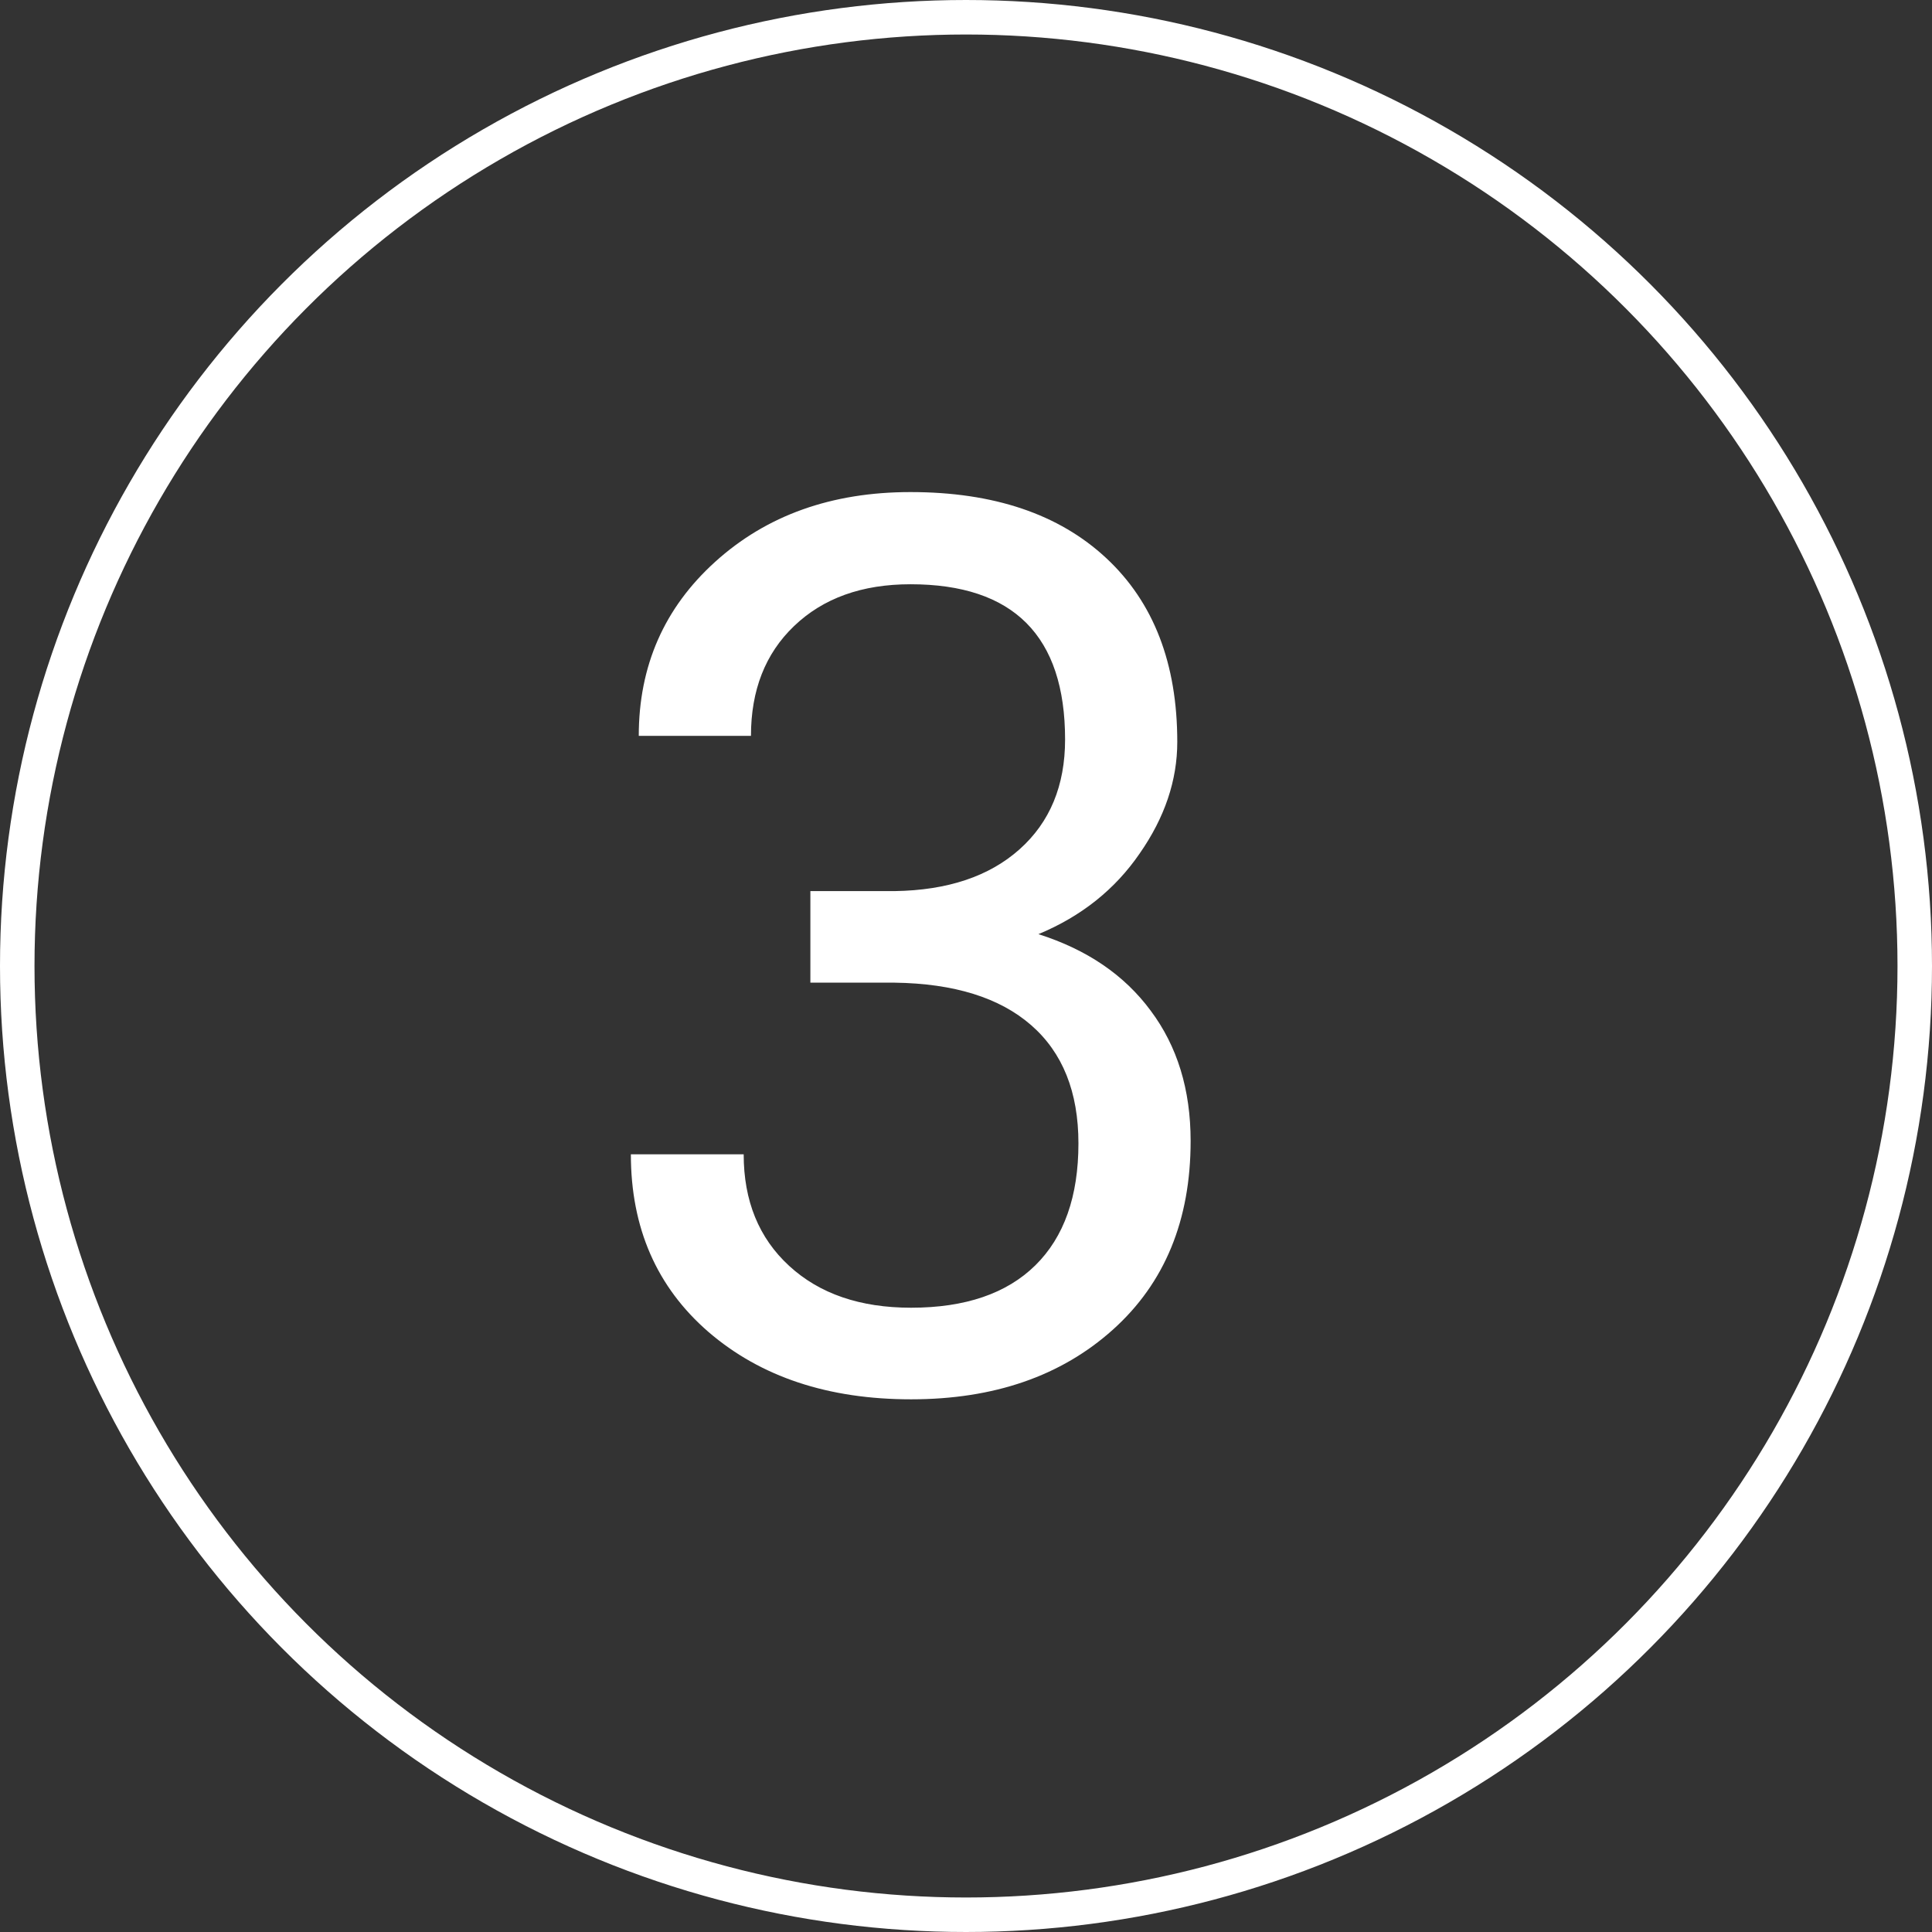
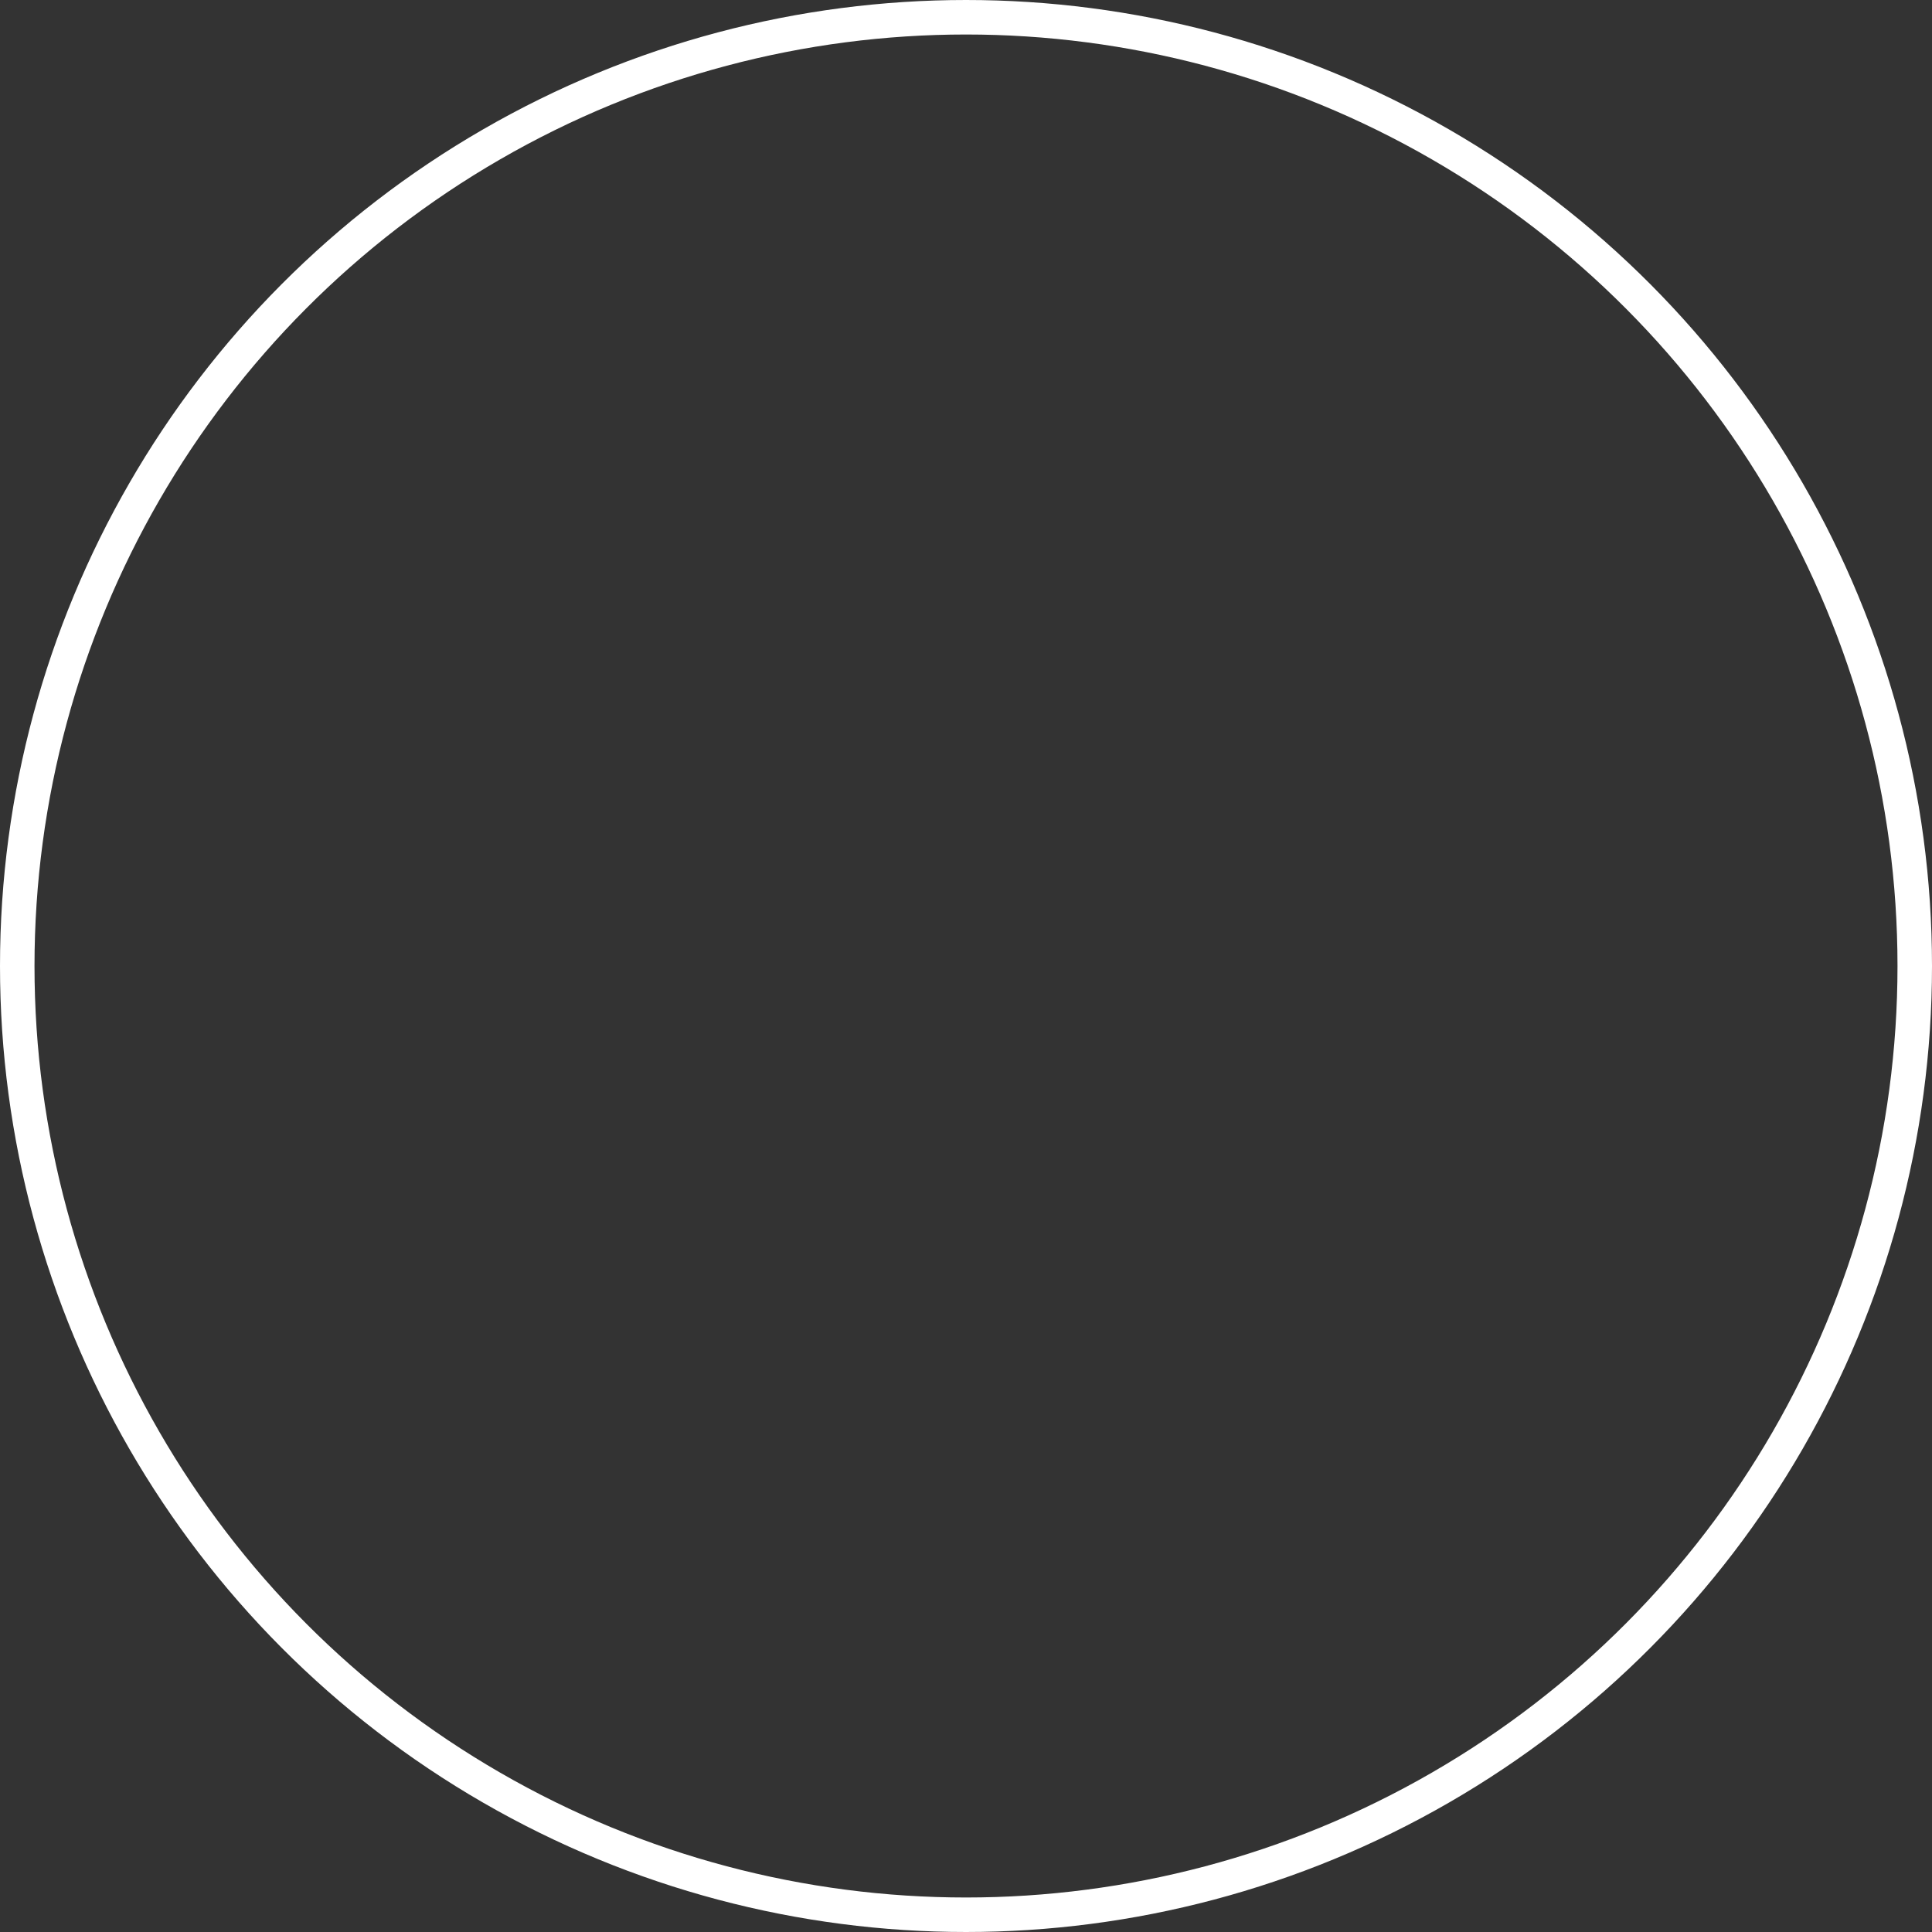
<svg xmlns="http://www.w3.org/2000/svg" width="56" height="56" viewBox="0 0 56 56" fill="none">
  <rect x="0" y="0" width="56" height="56" fill="#333333" stroke="none" />
  <circle cx="28" cy="28" r="27.5" stroke="white" />
-   <path d="M23.489 25.829H25.933C27.468 25.806 28.675 25.401 29.554 24.616C30.433 23.831 30.872 22.77 30.872 21.435C30.872 18.435 29.378 16.935 26.39 16.935C24.983 16.935 23.858 17.339 23.015 18.148C22.183 18.944 21.767 20.005 21.767 21.329H18.515C18.515 19.302 19.253 17.62 20.73 16.284C22.218 14.937 24.105 14.263 26.39 14.263C28.804 14.263 30.696 14.901 32.067 16.179C33.438 17.456 34.124 19.231 34.124 21.505C34.124 22.618 33.761 23.696 33.034 24.739C32.319 25.782 31.341 26.561 30.099 27.077C31.505 27.523 32.589 28.261 33.351 29.292C34.124 30.323 34.511 31.583 34.511 33.071C34.511 35.368 33.761 37.19 32.261 38.538C30.761 39.886 28.81 40.56 26.407 40.56C24.005 40.56 22.048 39.909 20.536 38.608C19.036 37.308 18.286 35.591 18.286 33.458H21.556C21.556 34.806 21.995 35.884 22.874 36.692C23.753 37.501 24.931 37.905 26.407 37.905C27.977 37.905 29.179 37.495 30.011 36.675C30.843 35.855 31.259 34.677 31.259 33.142C31.259 31.653 30.802 30.511 29.888 29.714C28.974 28.917 27.655 28.507 25.933 28.483H23.489V25.829Z" fill="white" />
</svg>